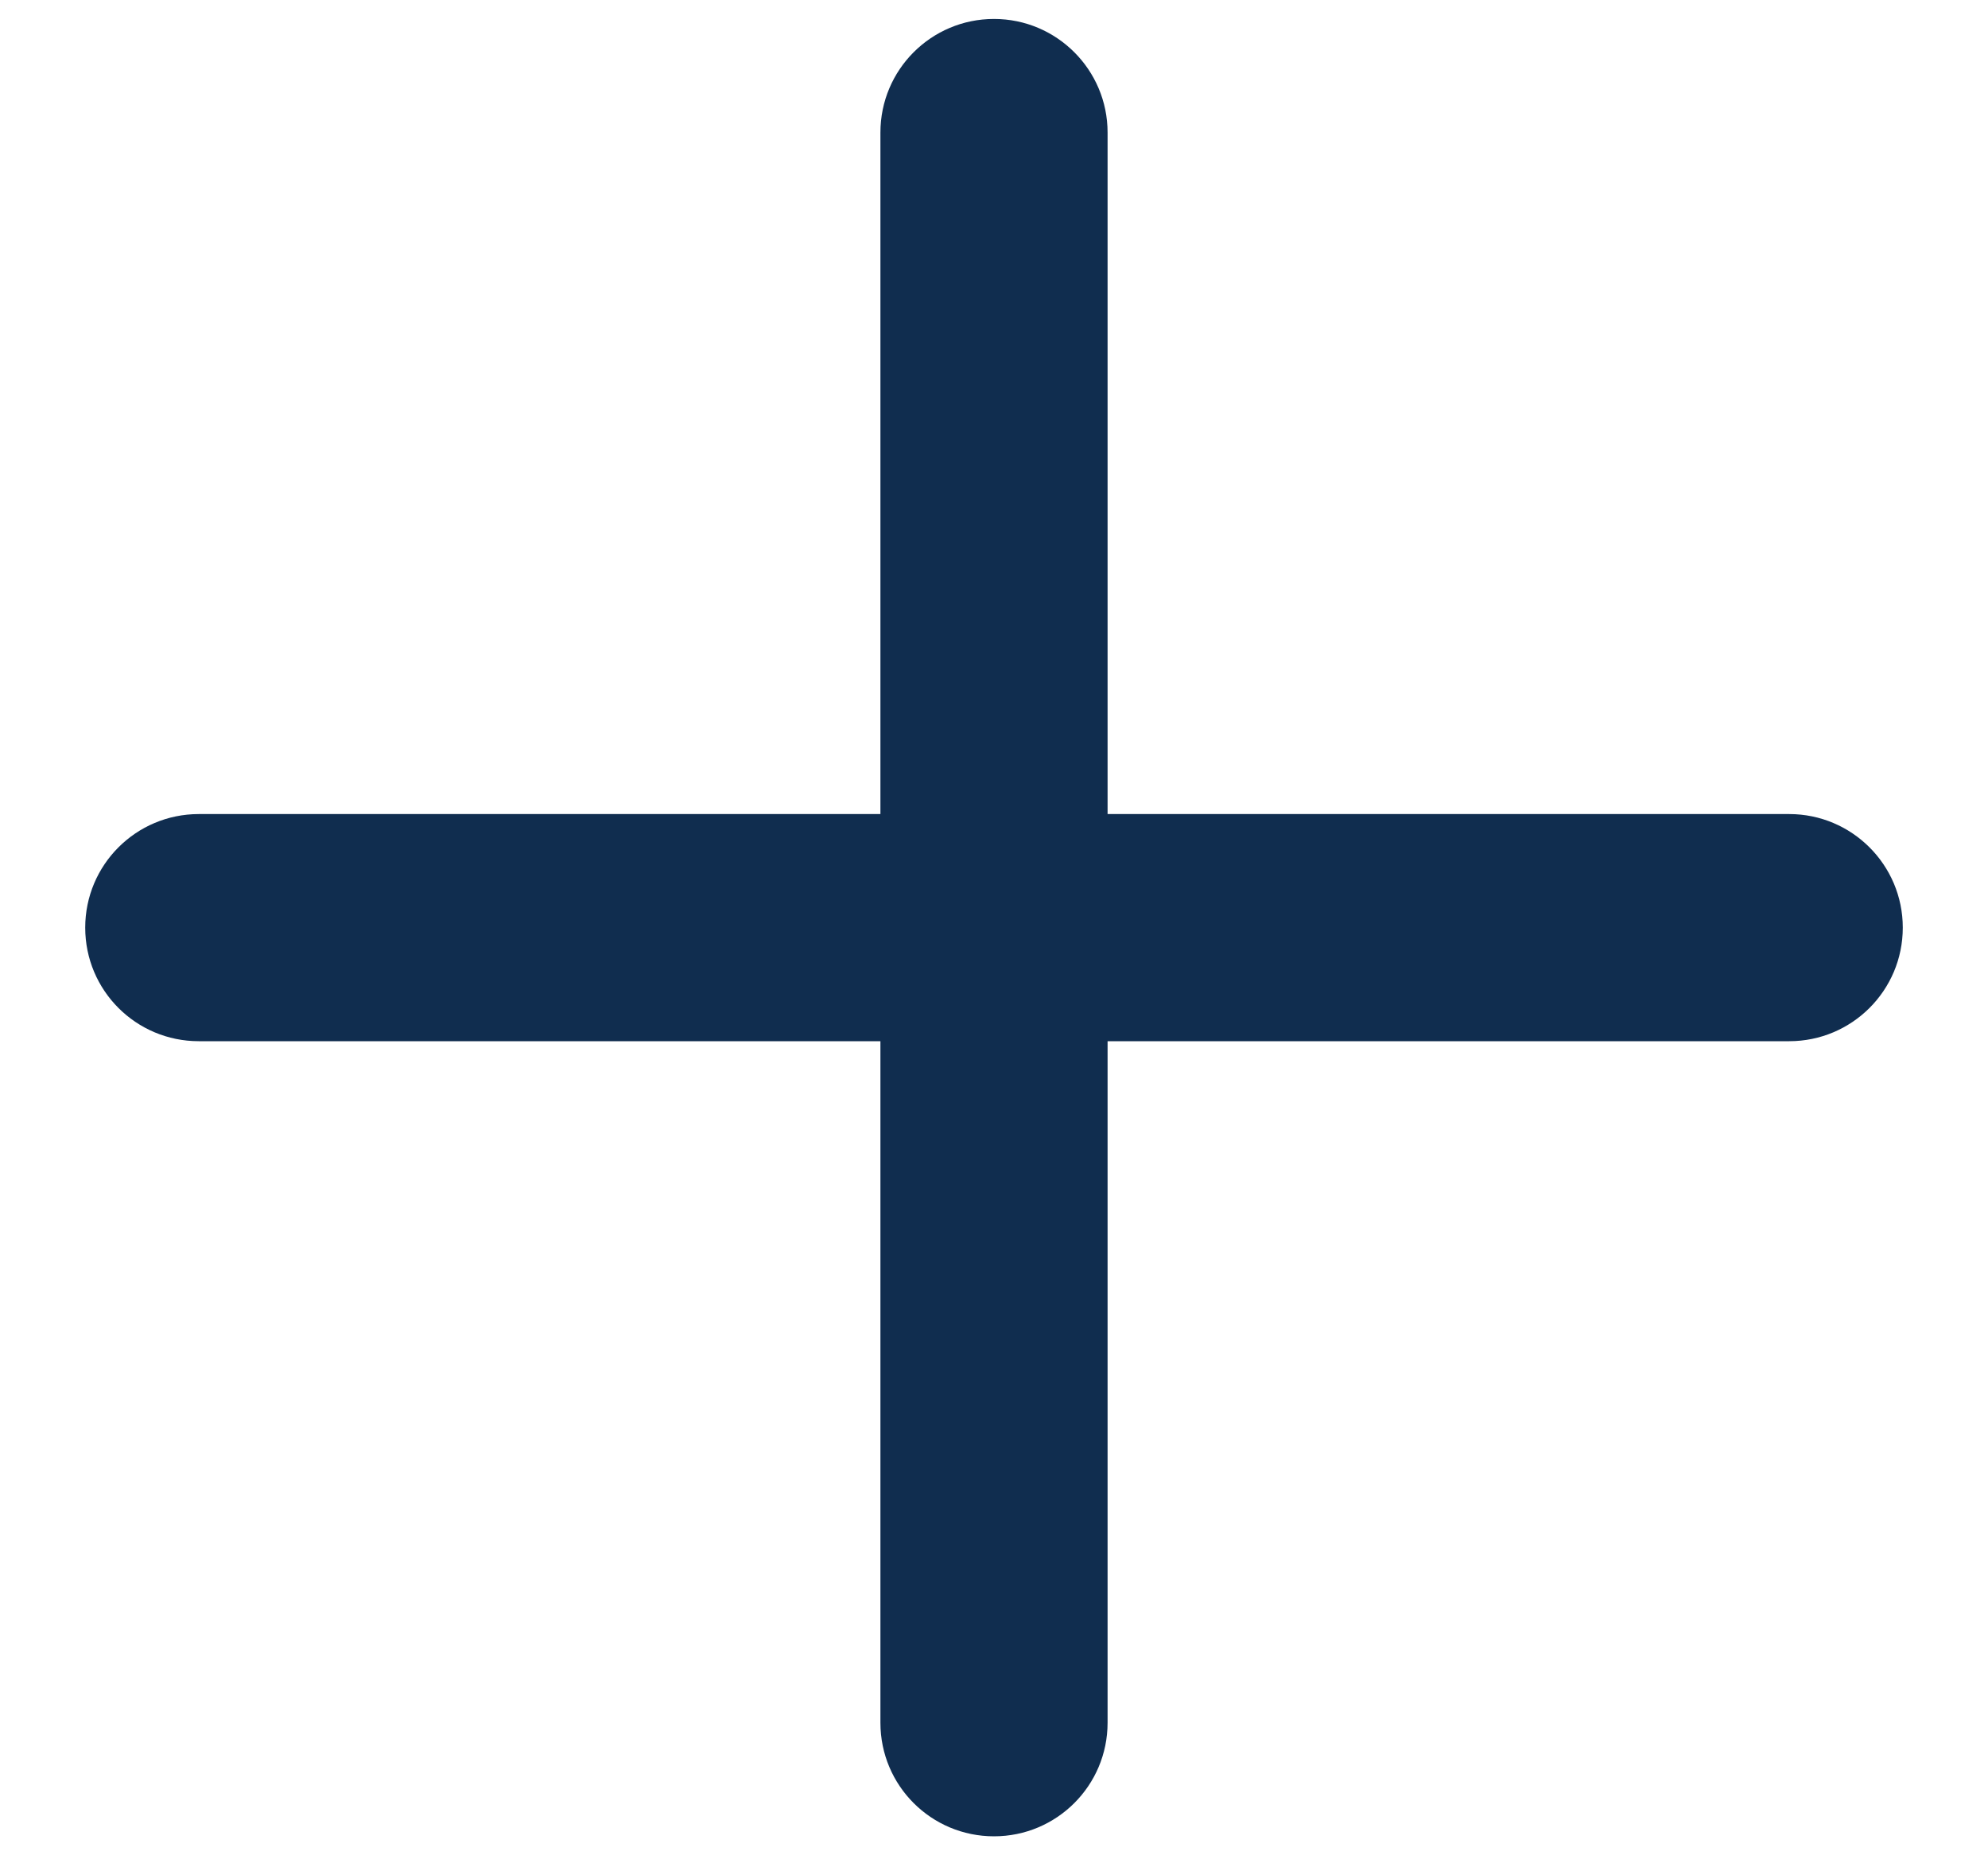
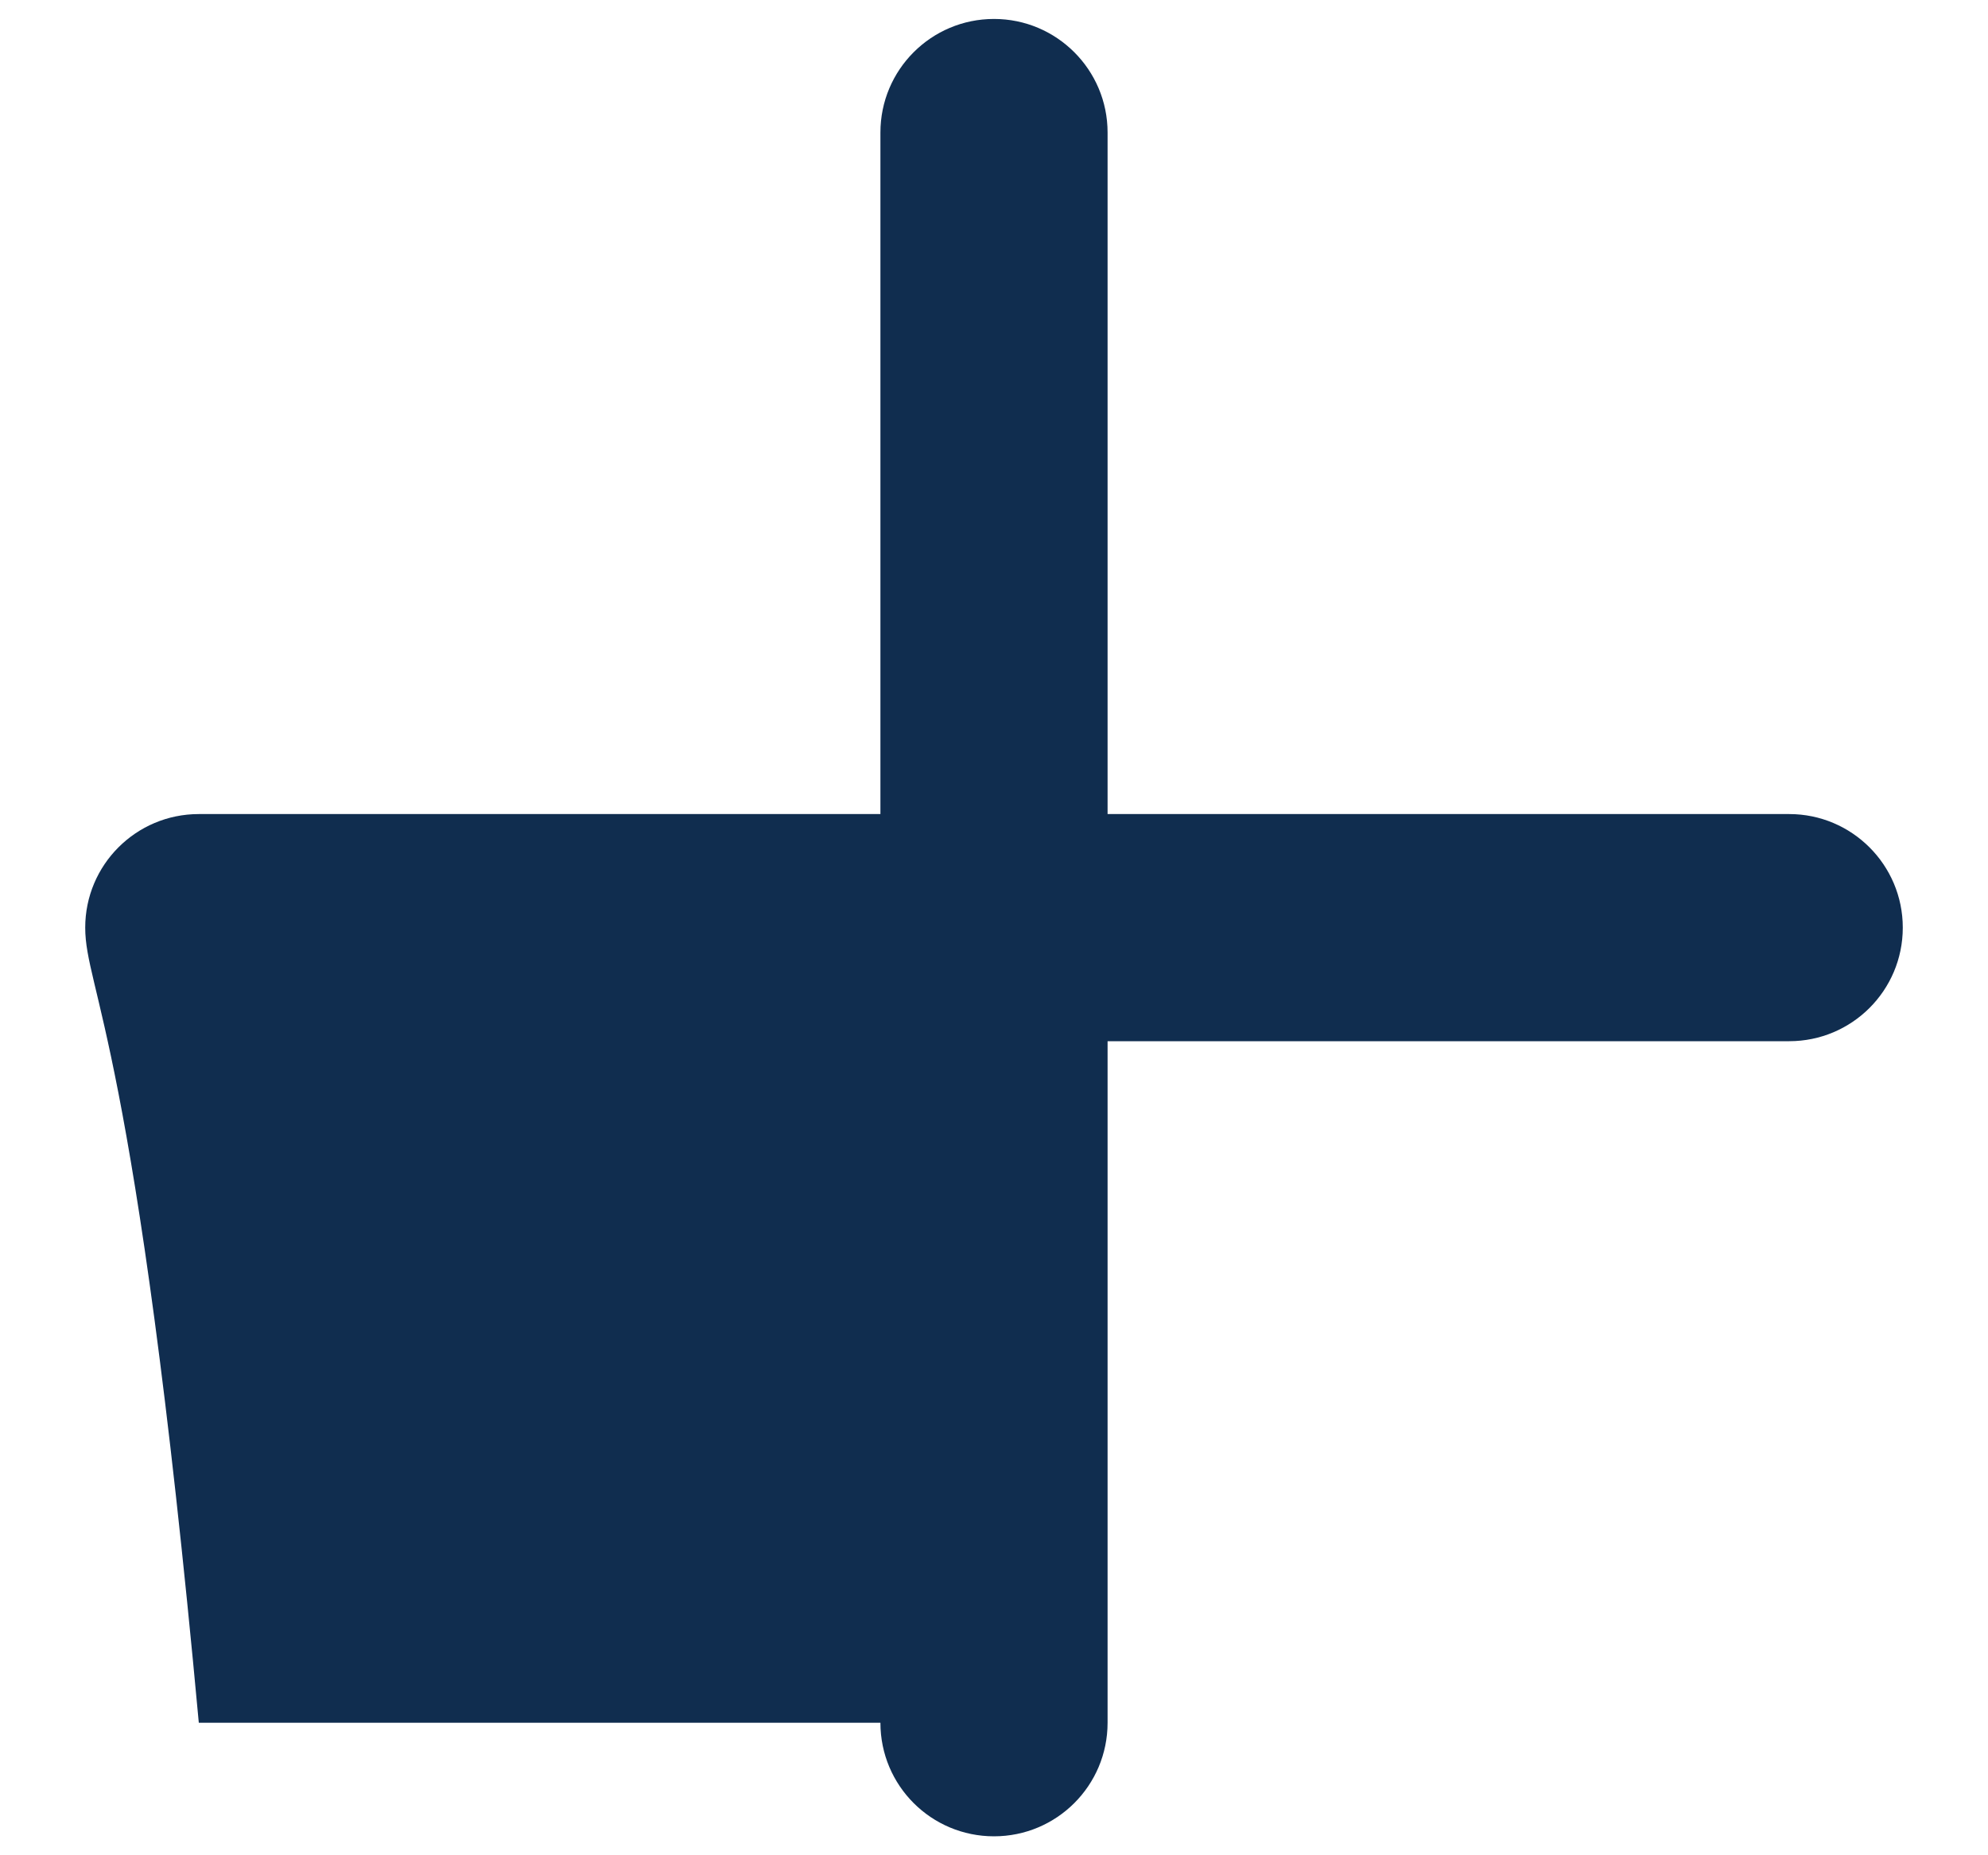
<svg xmlns="http://www.w3.org/2000/svg" width="15" height="14" viewBox="0 0 15 14" fill="none">
-   <path d="M7.5 0.143C7.973 0.143 8.357 0.527 8.357 1V6.143H13.5C13.973 6.143 14.357 6.527 14.357 7C14.357 7.474 13.973 7.857 13.5 7.857H8.357V13C8.357 13.474 7.973 13.857 7.5 13.857C7.026 13.857 6.643 13.474 6.643 13V7.857H1.5C1.026 7.857 0.643 7.474 0.643 7C0.643 6.527 1.026 6.143 1.5 6.143H6.643V1C6.643 0.527 7.026 0.143 7.5 0.143Z" fill="#102D4F" />
+   <path d="M7.5 0.143C7.973 0.143 8.357 0.527 8.357 1V6.143H13.5C13.973 6.143 14.357 6.527 14.357 7C14.357 7.474 13.973 7.857 13.5 7.857H8.357V13C8.357 13.474 7.973 13.857 7.5 13.857C7.026 13.857 6.643 13.474 6.643 13H1.5C1.026 7.857 0.643 7.474 0.643 7C0.643 6.527 1.026 6.143 1.5 6.143H6.643V1C6.643 0.527 7.026 0.143 7.5 0.143Z" fill="#102D4F" />
</svg>